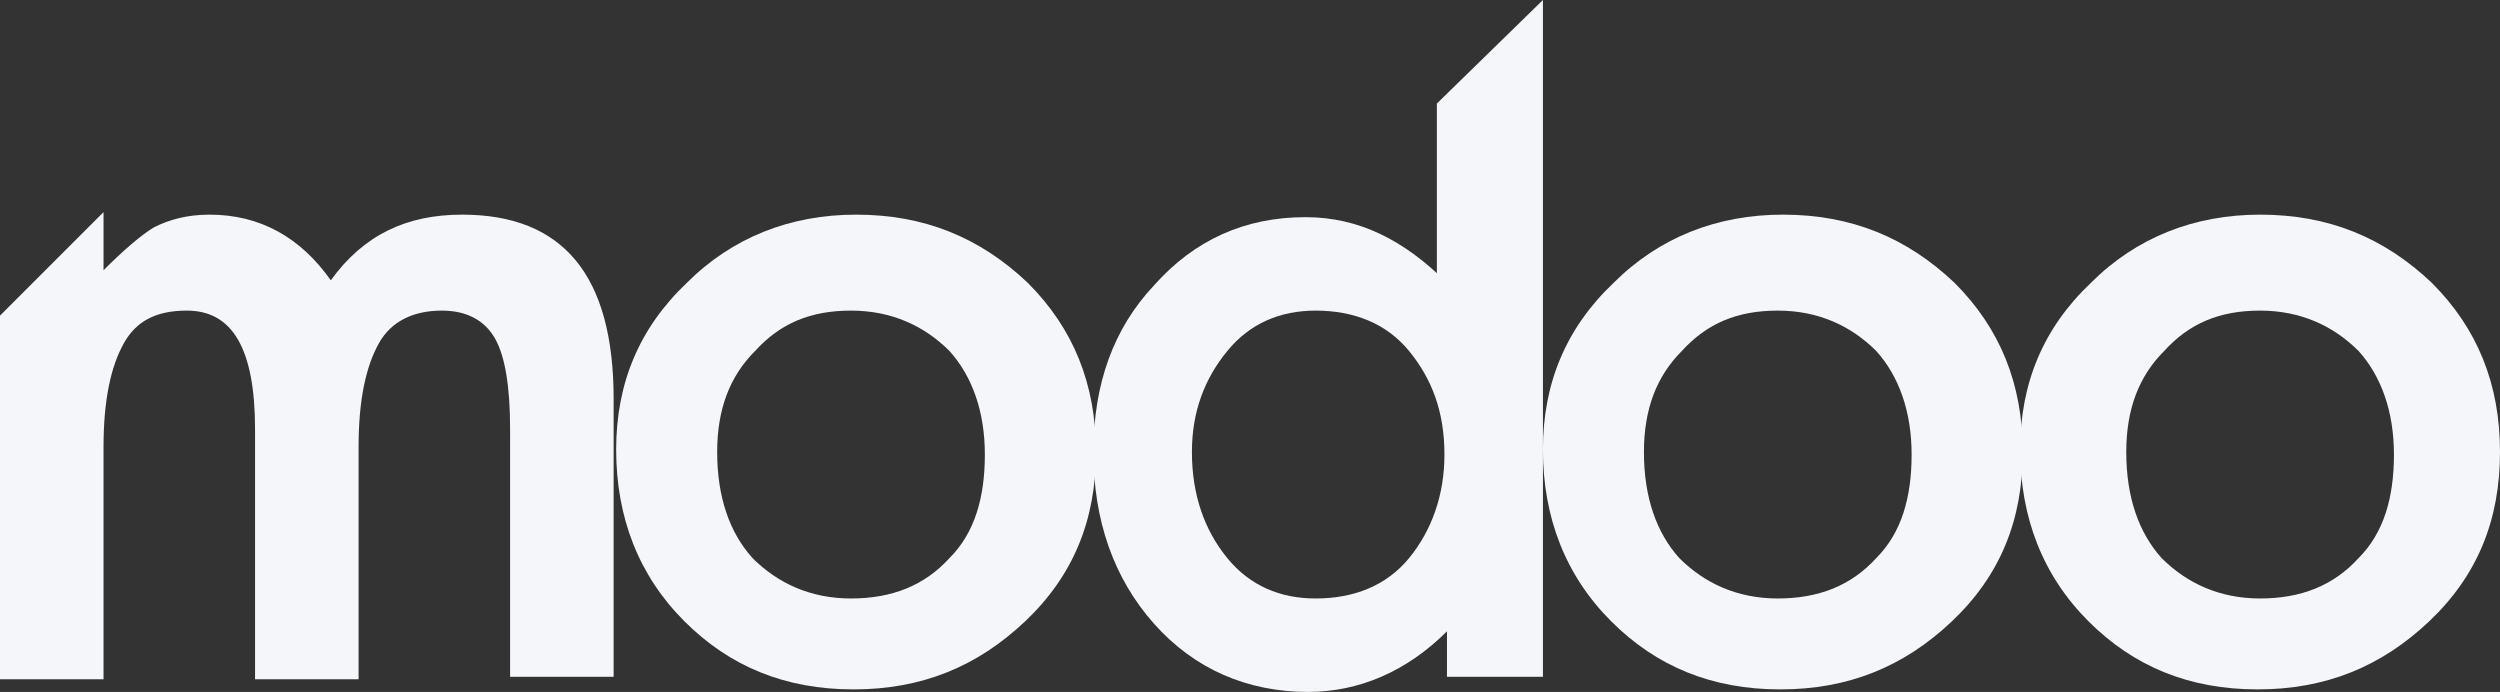
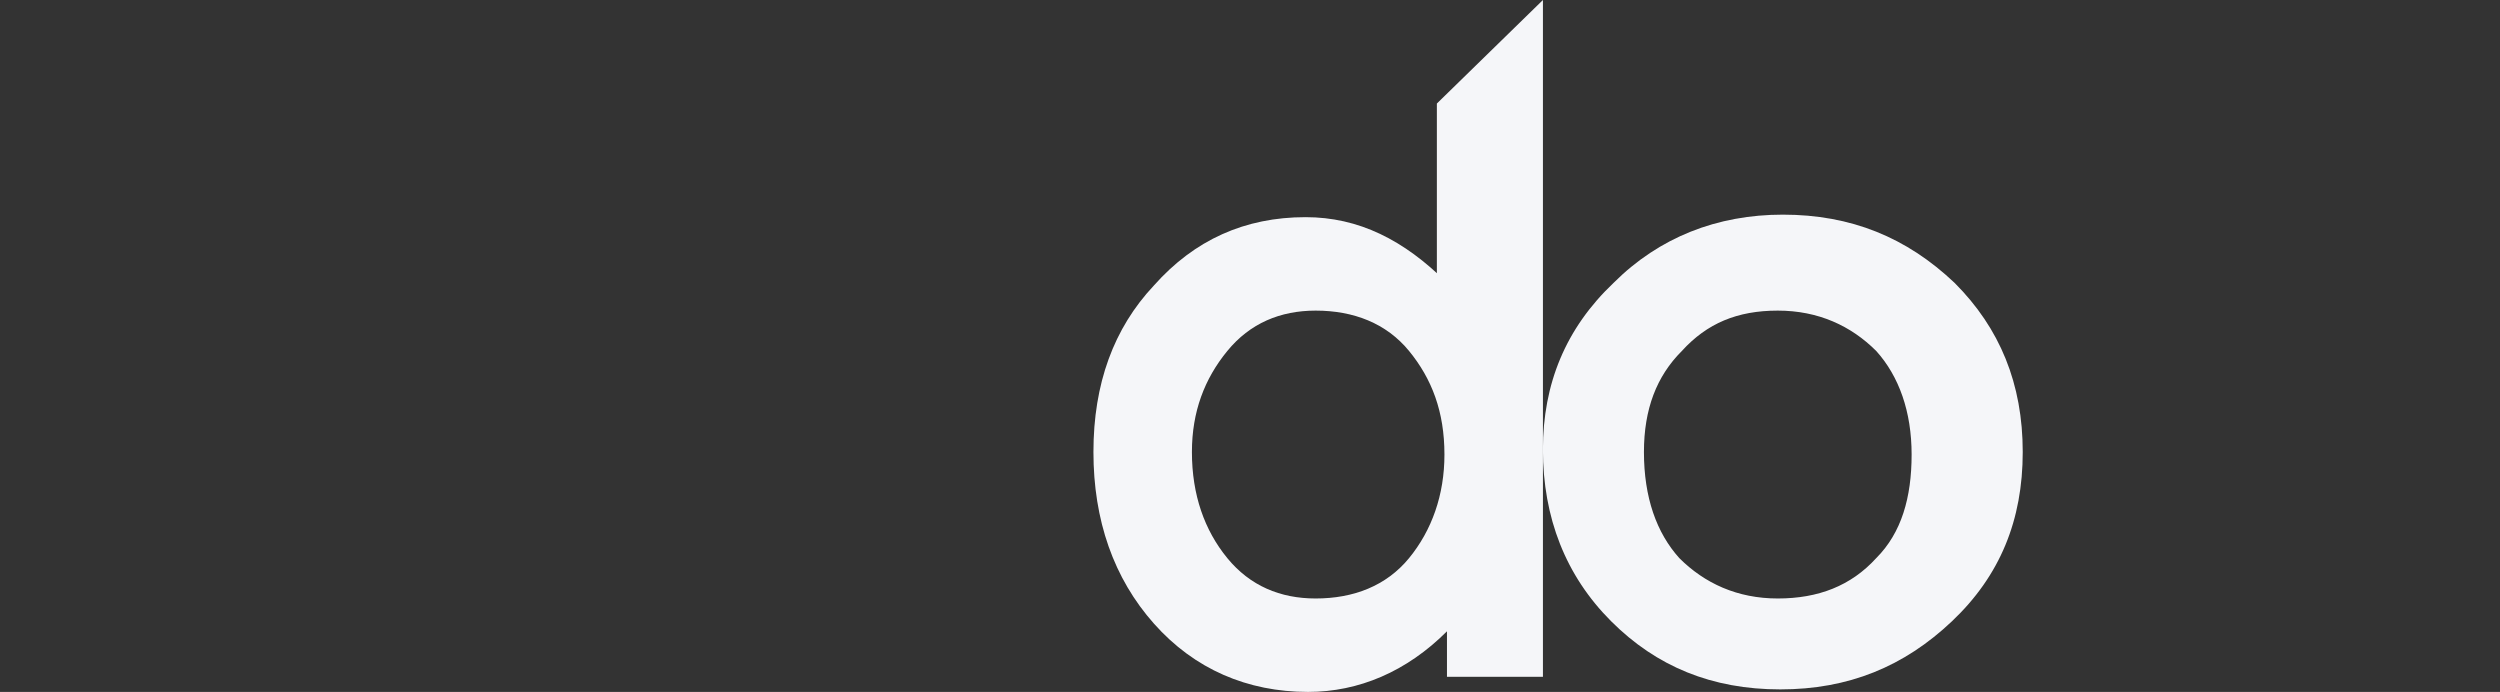
<svg xmlns="http://www.w3.org/2000/svg" version="1.1" id="Layer_1" x="0px" y="0px" viewBox="0 0 99 27.4" enable-background="new 0 0 99 27.4" xml:space="preserve">
  <rect x="0" y="0" width="99" height="27.4" fill="#333333" stroke="none" />
  <g>
-     <path fill="#f5f6f9" d="M4.1,10.7c0.8-0.8,1.5-1.4,2-1.7c0.6-0.3,1.3-0.5,2.2-0.5c2,0,3.6,0.9,4.8,2.6c1.3-1.8,3-2.6,5.2-2.6    c4,0,6,2.4,6,7.3v11h-4.1V17c0-1.7-0.2-2.9-0.6-3.6c-0.4-0.7-1.1-1.1-2.1-1.1c-1.1,0-2,0.4-2.5,1.3c-0.5,0.9-0.8,2.2-0.8,4.1v9.2    h-4.1V17c0-3.2-0.9-4.7-2.7-4.7c-1.2,0-2,0.4-2.5,1.3c-0.5,0.9-0.8,2.2-0.8,4.1v9.2H0V12.5l4.1-4.1L4.1,10.7z" />
-     <path fill="#f5f6f9" d="M24.4,17.8c0-2.6,0.9-4.8,2.8-6.6c1.8-1.8,4.1-2.7,6.7-2.7c2.7,0,4.9,0.9,6.8,2.7c1.8,1.8,2.7,4,2.7,6.7    c0,2.7-0.9,4.9-2.8,6.7c-1.9,1.8-4.1,2.7-6.8,2.7c-2.7,0-4.9-0.9-6.7-2.7C25.3,22.8,24.4,20.5,24.4,17.8z M28.4,17.9    c0,1.8,0.5,3.2,1.4,4.2c1,1,2.3,1.6,3.9,1.6c1.6,0,2.9-0.5,3.9-1.6c1-1,1.4-2.4,1.4-4.1c0-1.7-0.5-3.1-1.4-4.1    c-1-1-2.3-1.6-3.9-1.6c-1.6,0-2.8,0.5-3.8,1.6C28.9,14.9,28.4,16.2,28.4,17.9z" />
    <path fill="#f5f6f9" d="M56.9,11.1l0-7L61.1,0l0,26.8h-3.8V25c-1.6,1.6-3.5,2.4-5.5,2.4c-2.4,0-4.5-0.9-6.1-2.7    c-1.6-1.8-2.4-4.1-2.4-6.8c0-2.7,0.8-4.9,2.4-6.6c1.6-1.8,3.6-2.7,6-2.7c2.1,0,3.9,0.9,5.6,2.6 M47.2,17.9c0,1.7,0.5,3.1,1.4,4.2    c0.9,1.1,2.1,1.6,3.5,1.6c1.5,0,2.8-0.5,3.7-1.6c0.9-1.1,1.4-2.5,1.4-4.1c0-1.7-0.5-3-1.4-4.1c-0.9-1.1-2.2-1.6-3.7-1.6    c-1.4,0-2.6,0.5-3.5,1.6C47.7,15,47.2,16.3,47.2,17.9z" />
    <path fill="#f5f6f9" d="M61.1,17.8c0-2.6,0.9-4.8,2.8-6.6c1.8-1.8,4.1-2.7,6.7-2.7c2.7,0,4.9,0.9,6.8,2.7c1.8,1.8,2.7,4,2.7,6.7    c0,2.7-0.9,4.9-2.8,6.7c-1.9,1.8-4.1,2.7-6.8,2.7c-2.7,0-4.9-0.9-6.7-2.7C62,22.8,61.1,20.5,61.1,17.8z M65.1,17.9    c0,1.8,0.5,3.2,1.4,4.2c1,1,2.3,1.6,3.9,1.6c1.6,0,2.9-0.5,3.9-1.6c1-1,1.4-2.4,1.4-4.1c0-1.7-0.5-3.1-1.4-4.1    c-1-1-2.3-1.6-3.9-1.6c-1.6,0-2.8,0.5-3.8,1.6C65.6,14.9,65.1,16.2,65.1,17.9z" />
-     <path fill="#f5f6f9" d="M80,17.8c0-2.6,0.9-4.8,2.8-6.6c1.8-1.8,4.1-2.7,6.7-2.7c2.7,0,4.9,0.9,6.8,2.7c1.8,1.8,2.7,4,2.7,6.7    c0,2.7-0.9,4.9-2.8,6.7c-1.9,1.8-4.1,2.7-6.8,2.7c-2.7,0-4.9-0.9-6.7-2.7C80.9,22.8,80,20.5,80,17.8z M84.2,17.9    c0,1.8,0.5,3.2,1.4,4.2c1,1,2.3,1.6,3.9,1.6c1.6,0,2.9-0.5,3.9-1.6c1-1,1.4-2.4,1.4-4.1c0-1.7-0.5-3.1-1.4-4.1    c-1-1-2.3-1.6-3.9-1.6c-1.6,0-2.8,0.5-3.8,1.6C84.7,14.9,84.2,16.2,84.2,17.9z" />
  </g>
</svg>